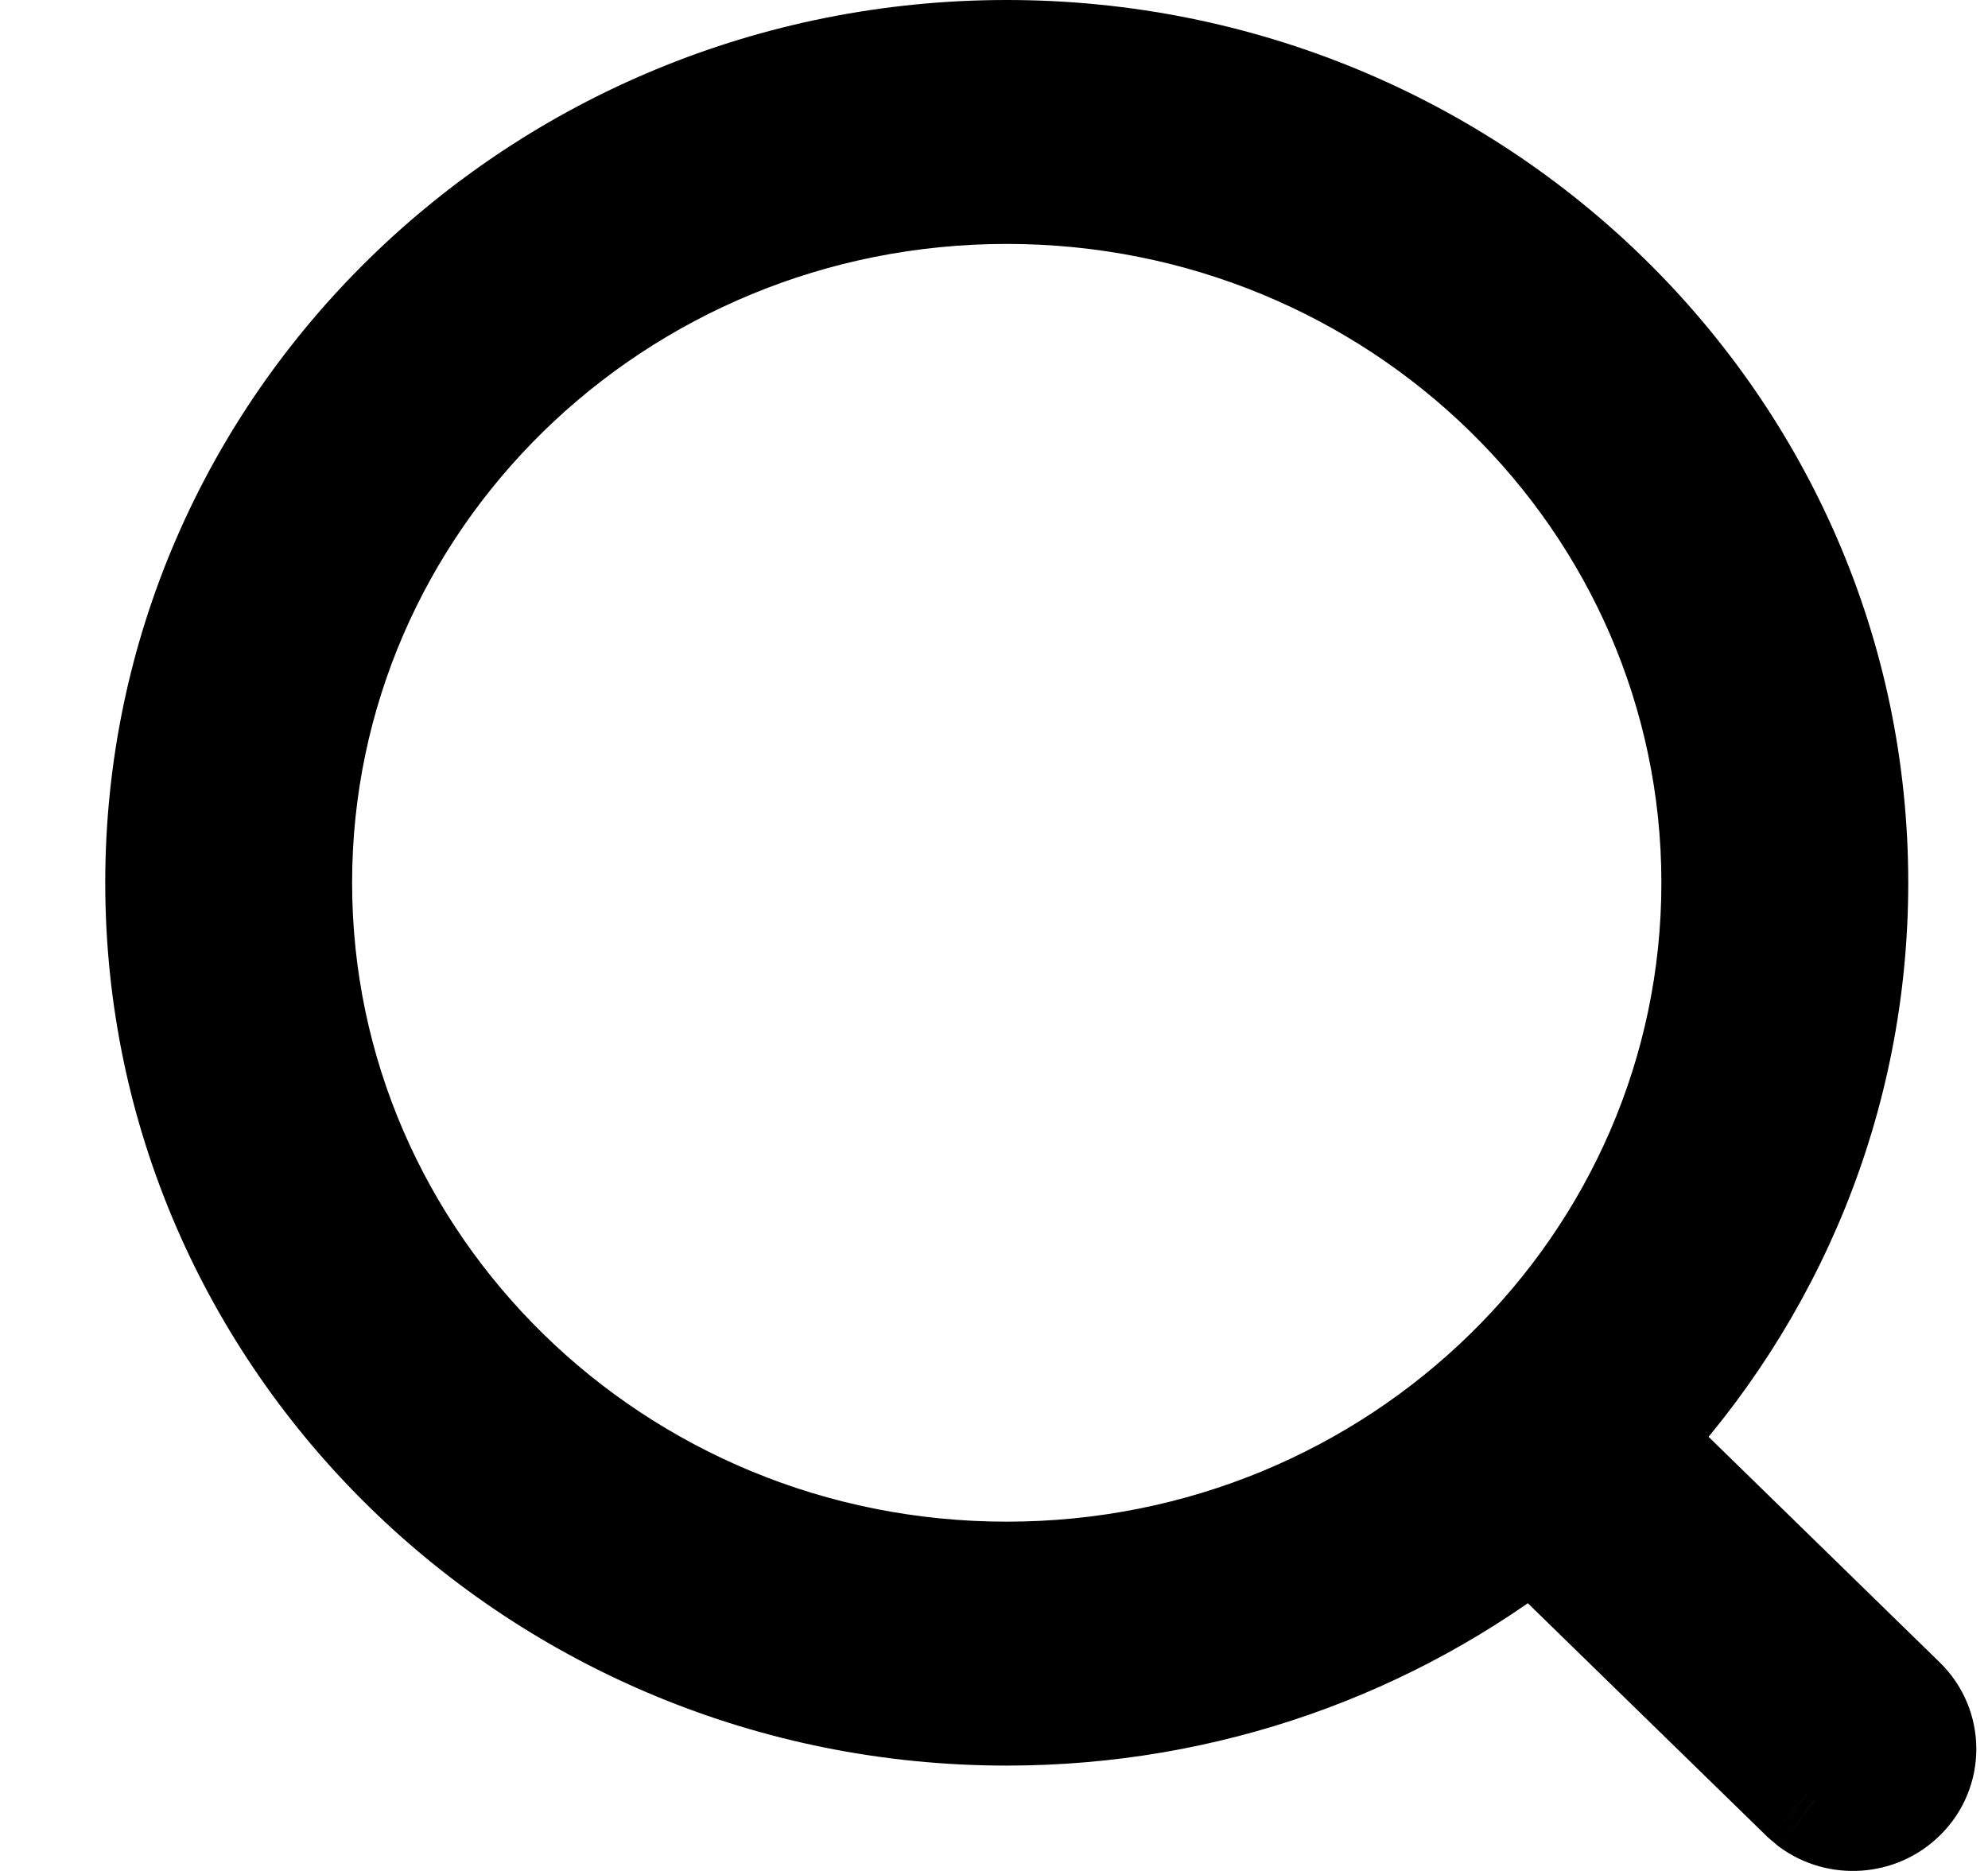
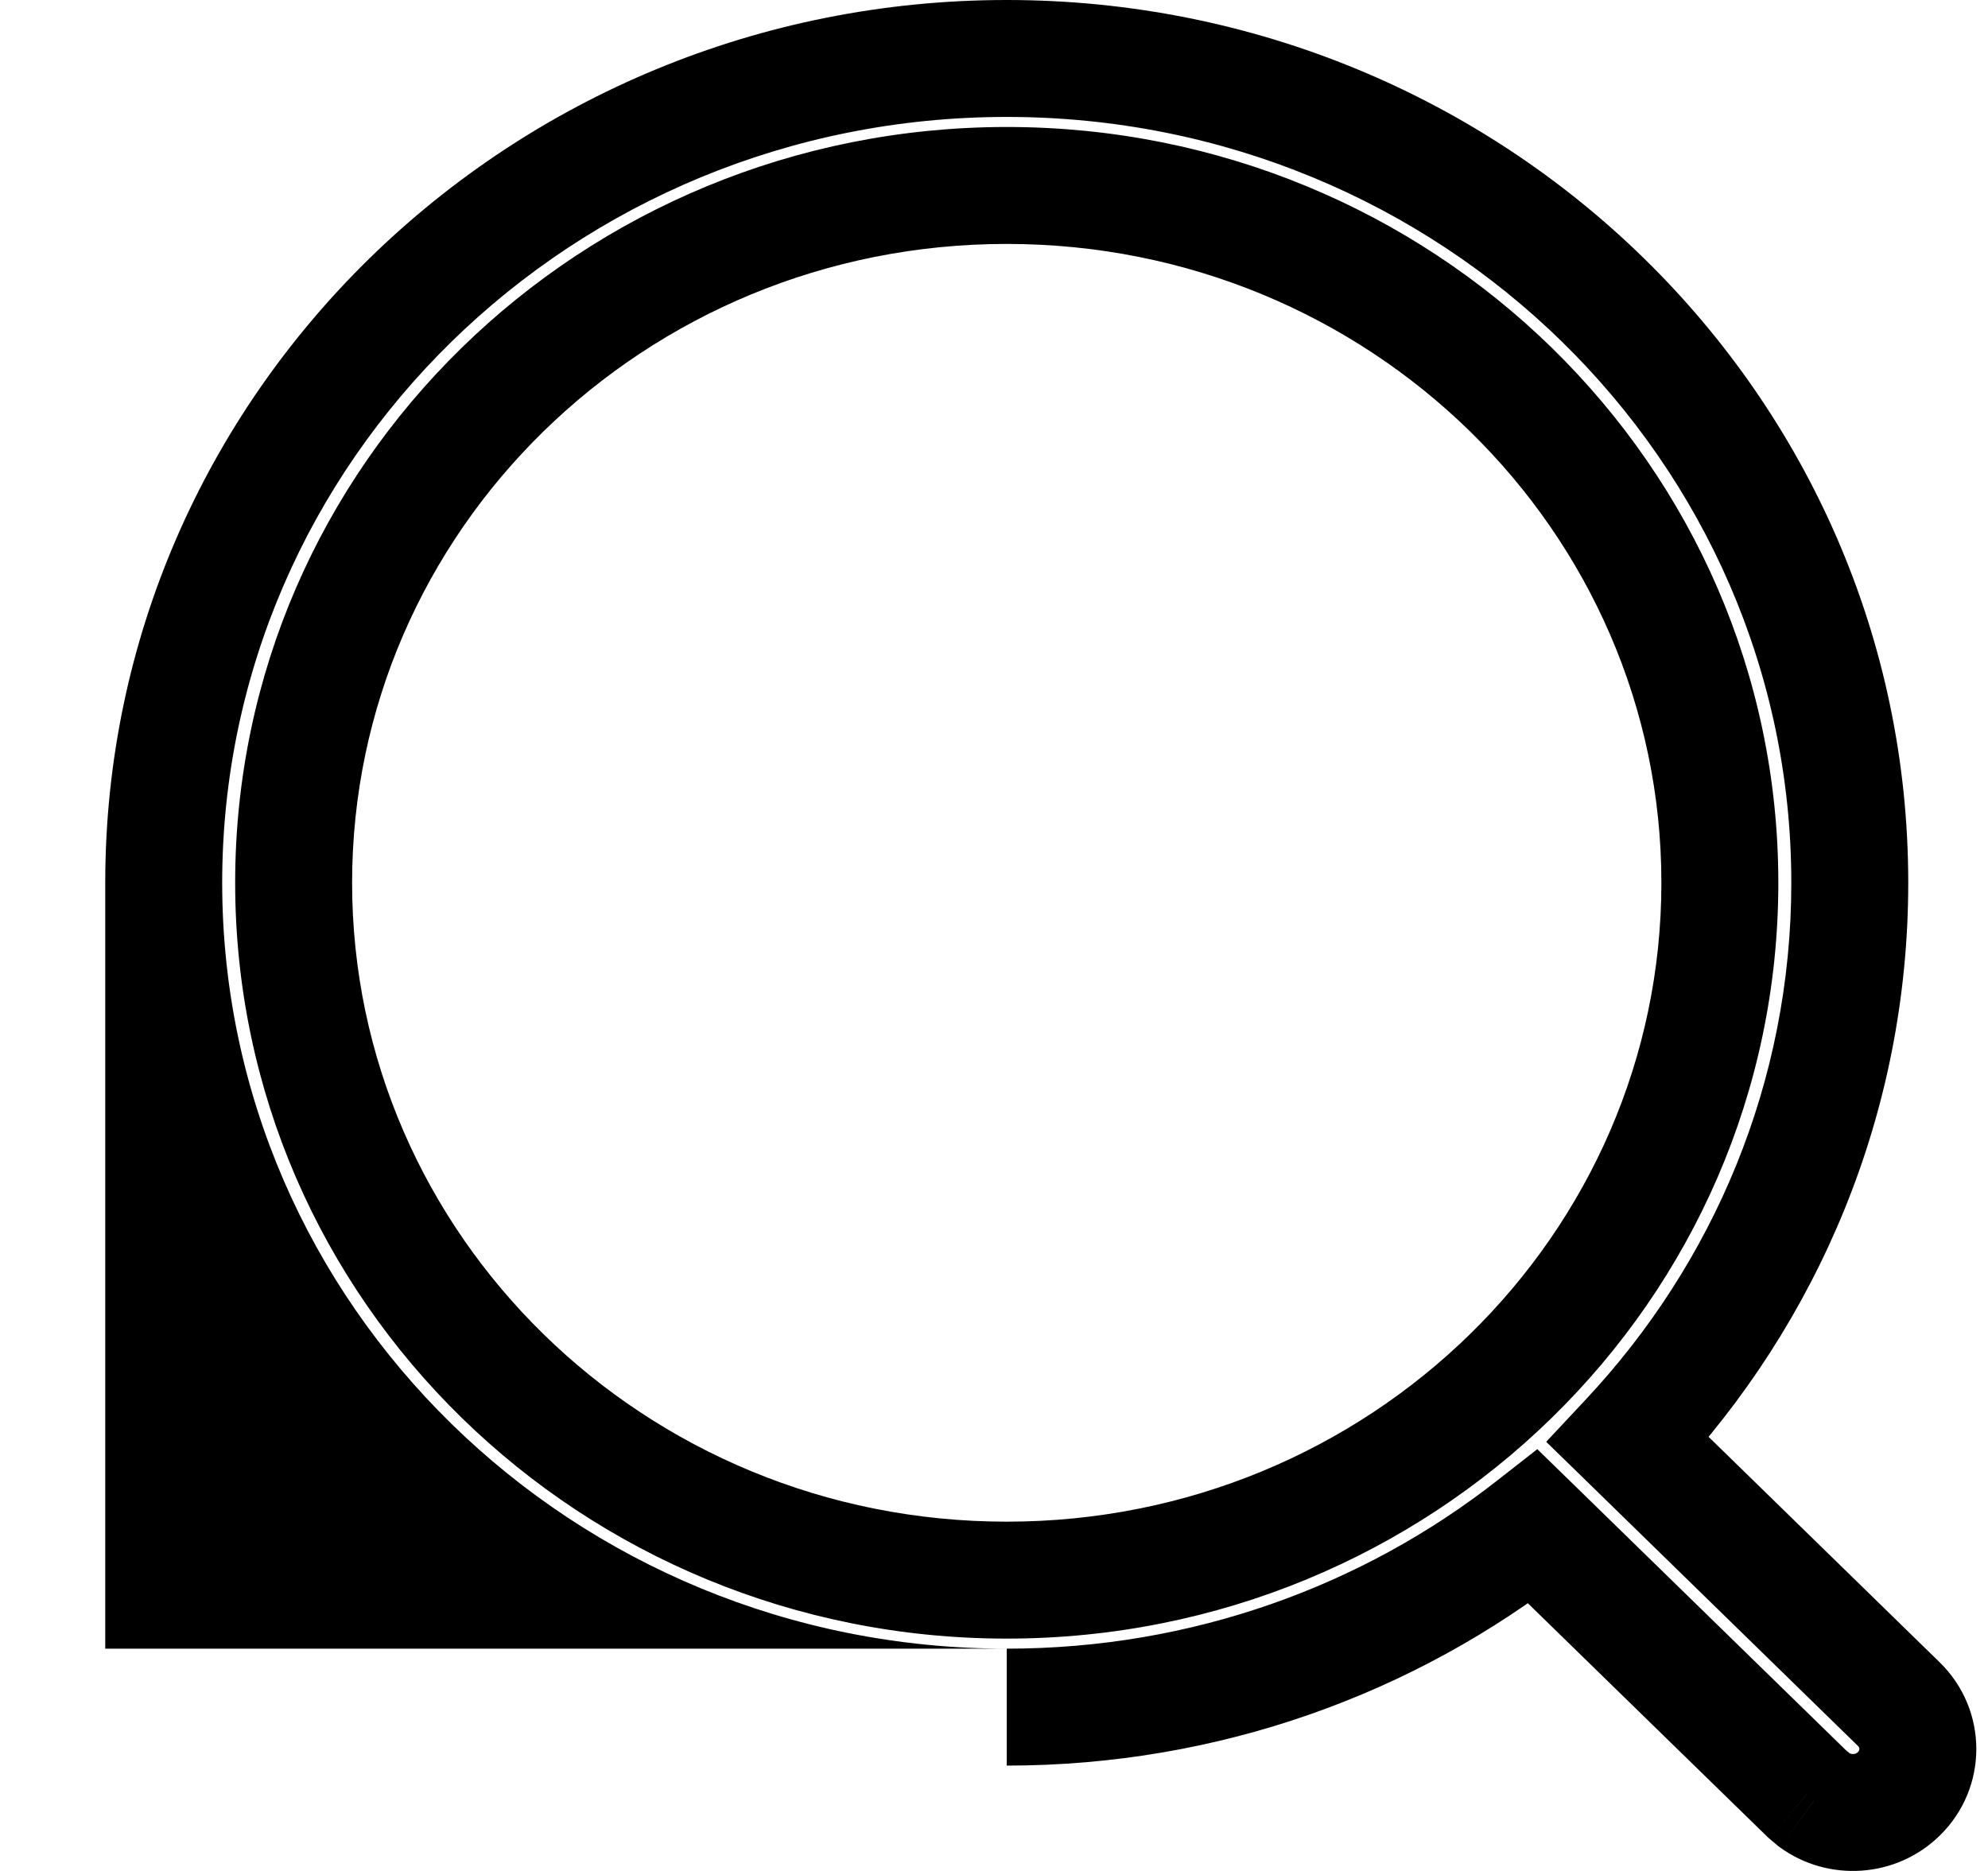
<svg xmlns="http://www.w3.org/2000/svg" width="17" height="16" viewBox="0 0 17 16" fill="none">
-   <path fill-rule="evenodd" clip-rule="evenodd" d="M8.609 0.5C4.628 0.5 1.4 3.656 1.4 7.549C1.4 11.443 4.628 14.599 8.609 14.599C10.312 14.599 11.877 14.022 13.11 13.056L15.453 15.341L15.515 15.394C15.733 15.551 16.041 15.534 16.238 15.341C16.455 15.128 16.454 14.784 16.237 14.573L13.922 12.314C15.099 11.059 15.818 9.387 15.818 7.549C15.818 3.656 12.59 0.5 8.609 0.5ZM8.609 1.586C11.977 1.586 14.707 4.256 14.707 7.549C14.707 10.843 11.977 13.513 8.609 13.513C5.241 13.513 2.511 10.843 2.511 7.549C2.511 4.256 5.241 1.586 8.609 1.586Z" fill="black" />
-   <path d="M13.11 13.056L13.459 12.698L13.146 12.393L12.802 12.662L13.11 13.056ZM15.453 15.341L15.104 15.699L15.117 15.712L15.131 15.724L15.453 15.341ZM15.515 15.394L15.194 15.777L15.207 15.788L15.222 15.799L15.515 15.394ZM16.238 15.341L16.588 15.697L16.588 15.697L16.238 15.341ZM16.237 14.573L15.888 14.931H15.888L16.237 14.573ZM13.922 12.314L13.557 11.972L13.222 12.33L13.573 12.672L13.922 12.314ZM1.9 7.549C1.9 3.943 4.893 1 8.609 1V0C4.362 0 0.9 3.37 0.9 7.549H1.9ZM8.609 14.099C4.893 14.099 1.9 11.156 1.9 7.549H0.9C0.9 11.729 4.362 15.099 8.609 15.099V14.099ZM12.802 12.662C11.654 13.561 10.197 14.099 8.609 14.099V15.099C10.426 15.099 12.099 14.482 13.418 13.45L12.802 12.662ZM15.802 14.984L13.459 12.698L12.761 13.414L15.104 15.699L15.802 14.984ZM15.838 15.011L15.775 14.959L15.131 15.724L15.194 15.777L15.838 15.011ZM15.888 14.983C15.879 14.993 15.866 14.999 15.85 15C15.833 15.001 15.819 14.996 15.809 14.989L15.222 15.799C15.633 16.097 16.214 16.064 16.588 15.697L15.888 14.983ZM15.888 14.931C15.898 14.94 15.9 14.949 15.9 14.957C15.9 14.965 15.898 14.974 15.888 14.983L16.588 15.697C17.005 15.289 17.004 14.622 16.586 14.215L15.888 14.931ZM13.573 12.672L15.888 14.931L16.586 14.215L14.271 11.956L13.573 12.672ZM15.318 7.549C15.318 9.253 14.652 10.805 13.557 11.972L14.286 12.656C15.546 11.314 16.318 9.52 16.318 7.549H15.318ZM8.609 1C12.325 1 15.318 3.943 15.318 7.549H16.318C16.318 3.37 12.856 0 8.609 0V1ZM15.207 7.549C15.207 3.969 12.243 1.086 8.609 1.086V2.086C11.711 2.086 14.207 4.542 14.207 7.549H15.207ZM8.609 14.013C12.243 14.013 15.207 11.13 15.207 7.549H14.207C14.207 10.556 11.711 13.013 8.609 13.013V14.013ZM2.011 7.549C2.011 11.13 4.975 14.013 8.609 14.013V13.013C5.507 13.013 3.011 10.556 3.011 7.549H2.011ZM8.609 1.086C4.975 1.086 2.011 3.969 2.011 7.549H3.011C3.011 4.542 5.507 2.086 8.609 2.086V1.086Z" fill="black" />
+   <path d="M13.11 13.056L13.459 12.698L13.146 12.393L12.802 12.662L13.11 13.056ZM15.453 15.341L15.104 15.699L15.117 15.712L15.131 15.724L15.453 15.341ZM15.515 15.394L15.194 15.777L15.207 15.788L15.222 15.799L15.515 15.394ZM16.238 15.341L16.588 15.697L16.588 15.697L16.238 15.341ZM16.237 14.573L15.888 14.931H15.888L16.237 14.573ZM13.922 12.314L13.557 11.972L13.222 12.33L13.573 12.672L13.922 12.314ZM1.9 7.549C1.9 3.943 4.893 1 8.609 1V0C4.362 0 0.9 3.37 0.9 7.549H1.9ZM8.609 14.099C4.893 14.099 1.9 11.156 1.9 7.549H0.9V14.099ZM12.802 12.662C11.654 13.561 10.197 14.099 8.609 14.099V15.099C10.426 15.099 12.099 14.482 13.418 13.45L12.802 12.662ZM15.802 14.984L13.459 12.698L12.761 13.414L15.104 15.699L15.802 14.984ZM15.838 15.011L15.775 14.959L15.131 15.724L15.194 15.777L15.838 15.011ZM15.888 14.983C15.879 14.993 15.866 14.999 15.85 15C15.833 15.001 15.819 14.996 15.809 14.989L15.222 15.799C15.633 16.097 16.214 16.064 16.588 15.697L15.888 14.983ZM15.888 14.931C15.898 14.94 15.9 14.949 15.9 14.957C15.9 14.965 15.898 14.974 15.888 14.983L16.588 15.697C17.005 15.289 17.004 14.622 16.586 14.215L15.888 14.931ZM13.573 12.672L15.888 14.931L16.586 14.215L14.271 11.956L13.573 12.672ZM15.318 7.549C15.318 9.253 14.652 10.805 13.557 11.972L14.286 12.656C15.546 11.314 16.318 9.52 16.318 7.549H15.318ZM8.609 1C12.325 1 15.318 3.943 15.318 7.549H16.318C16.318 3.37 12.856 0 8.609 0V1ZM15.207 7.549C15.207 3.969 12.243 1.086 8.609 1.086V2.086C11.711 2.086 14.207 4.542 14.207 7.549H15.207ZM8.609 14.013C12.243 14.013 15.207 11.13 15.207 7.549H14.207C14.207 10.556 11.711 13.013 8.609 13.013V14.013ZM2.011 7.549C2.011 11.13 4.975 14.013 8.609 14.013V13.013C5.507 13.013 3.011 10.556 3.011 7.549H2.011ZM8.609 1.086C4.975 1.086 2.011 3.969 2.011 7.549H3.011C3.011 4.542 5.507 2.086 8.609 2.086V1.086Z" fill="black" />
</svg>